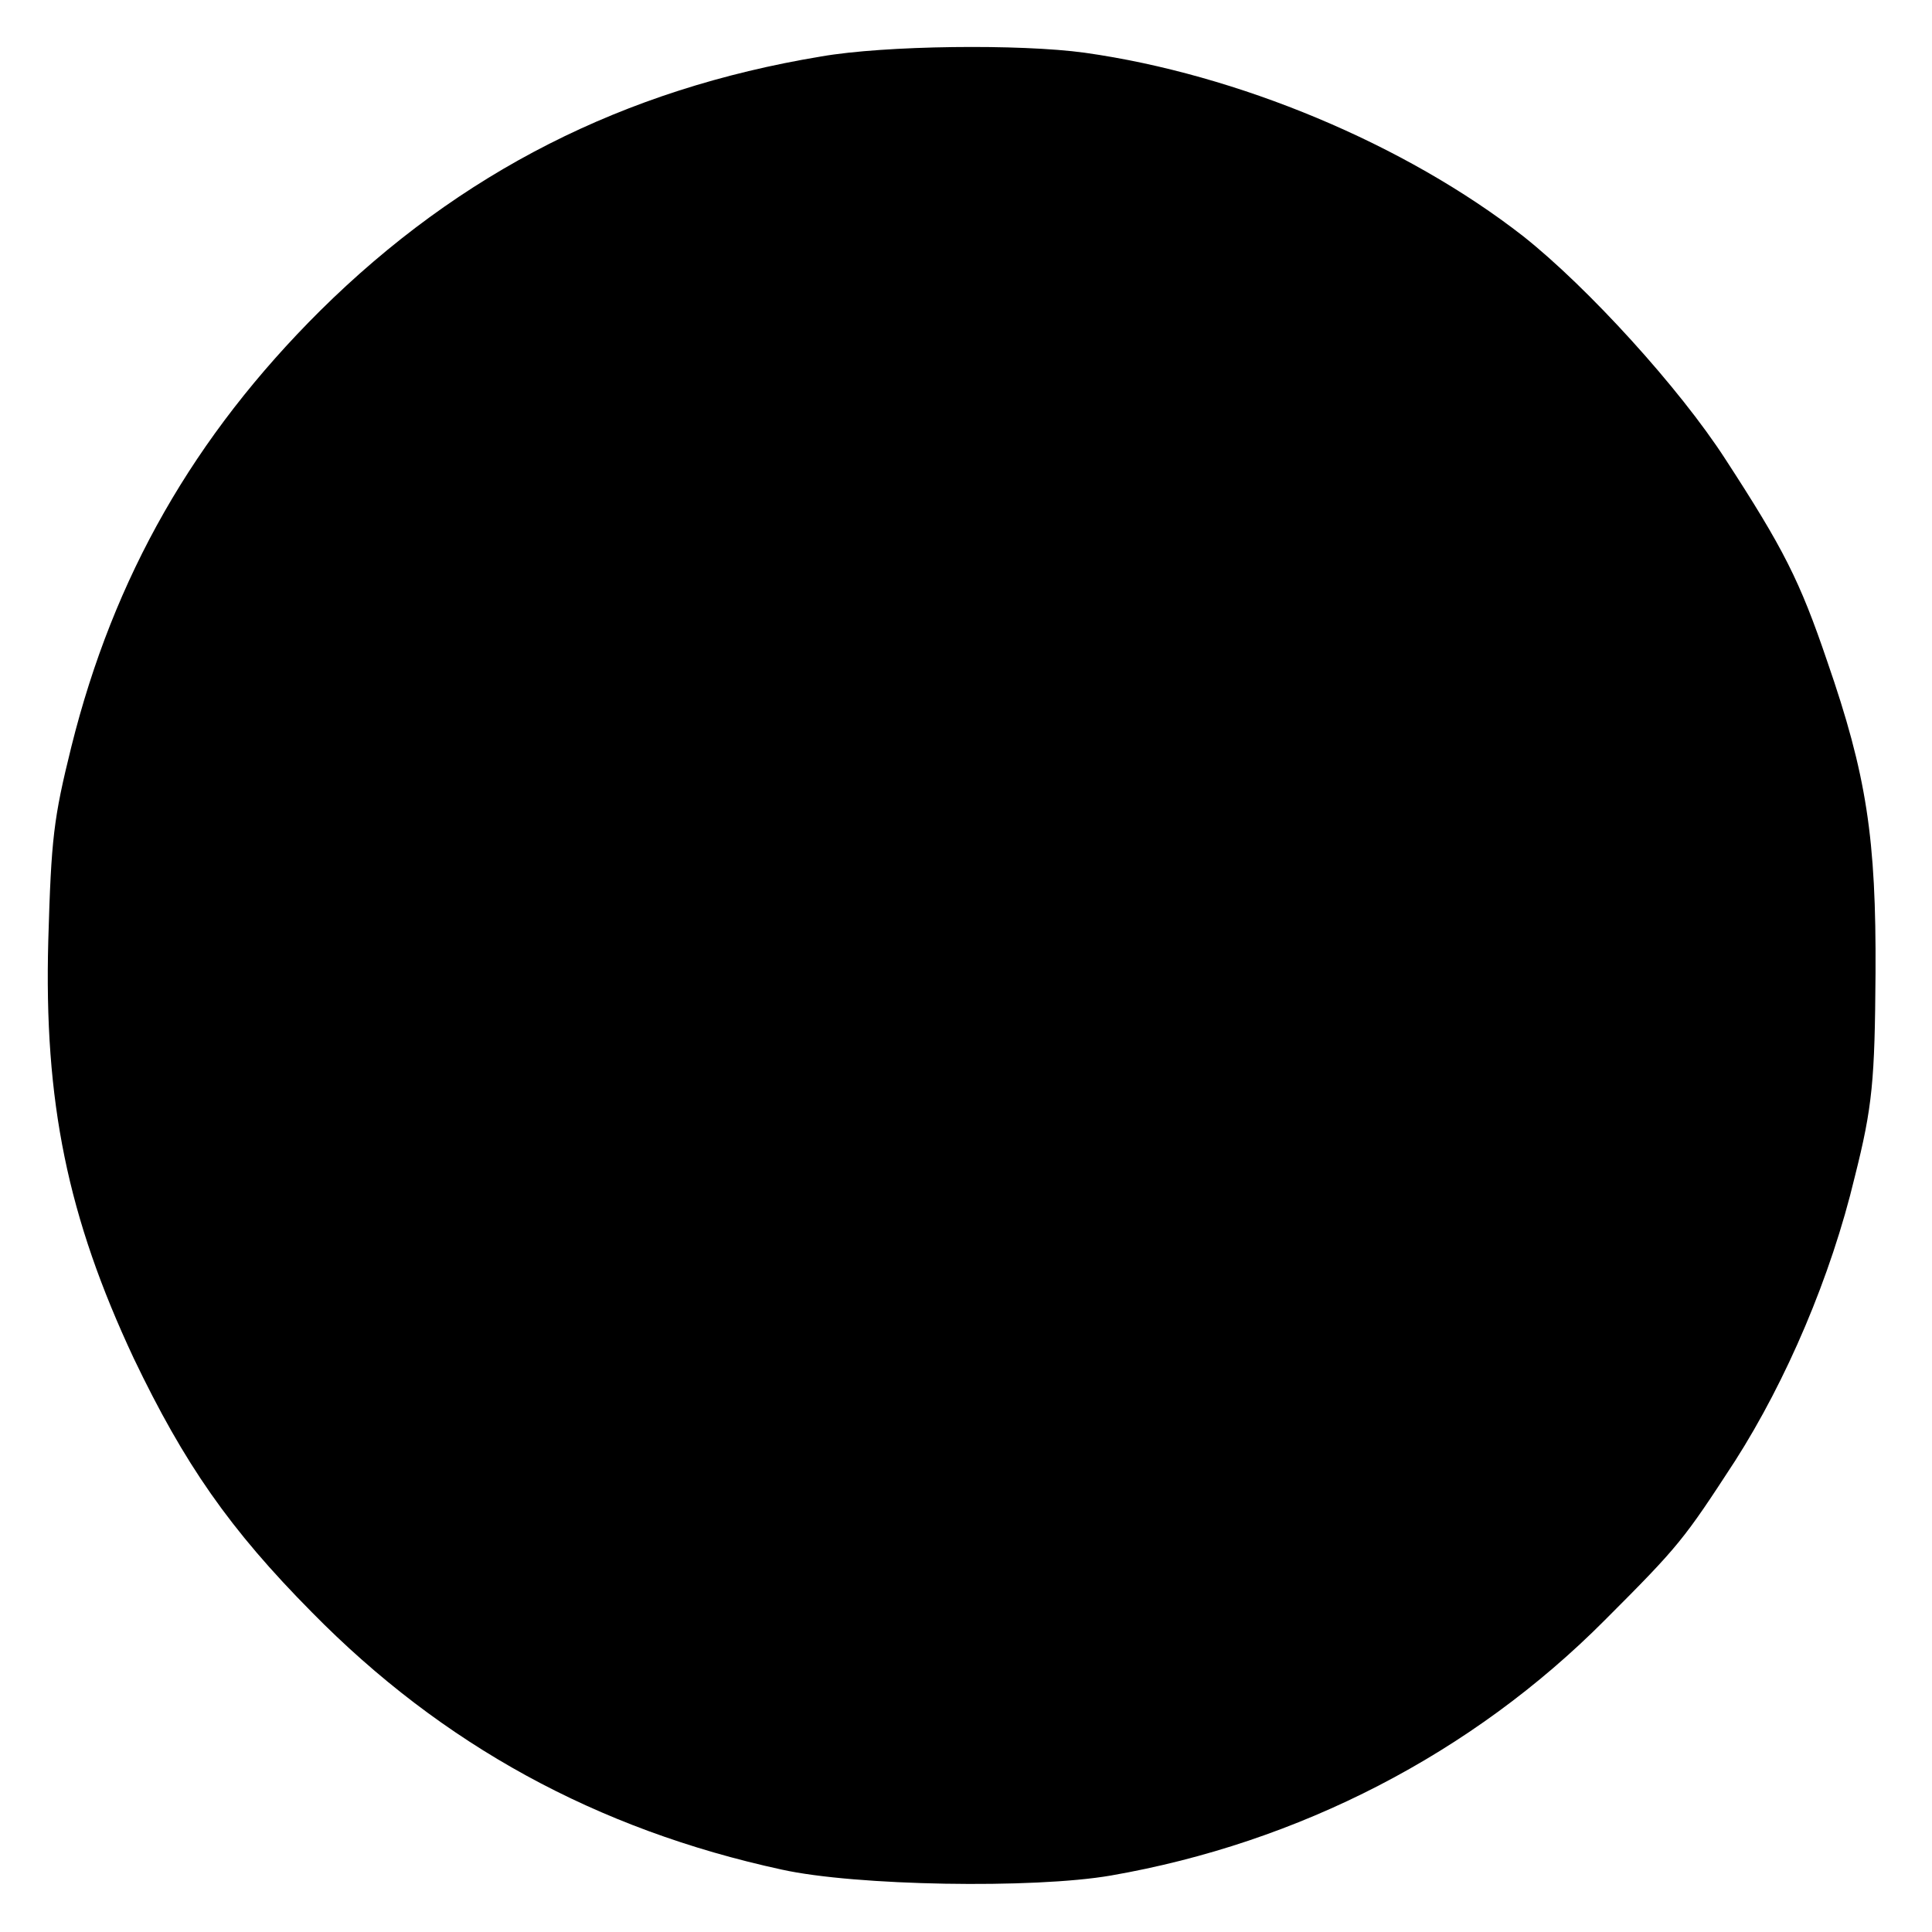
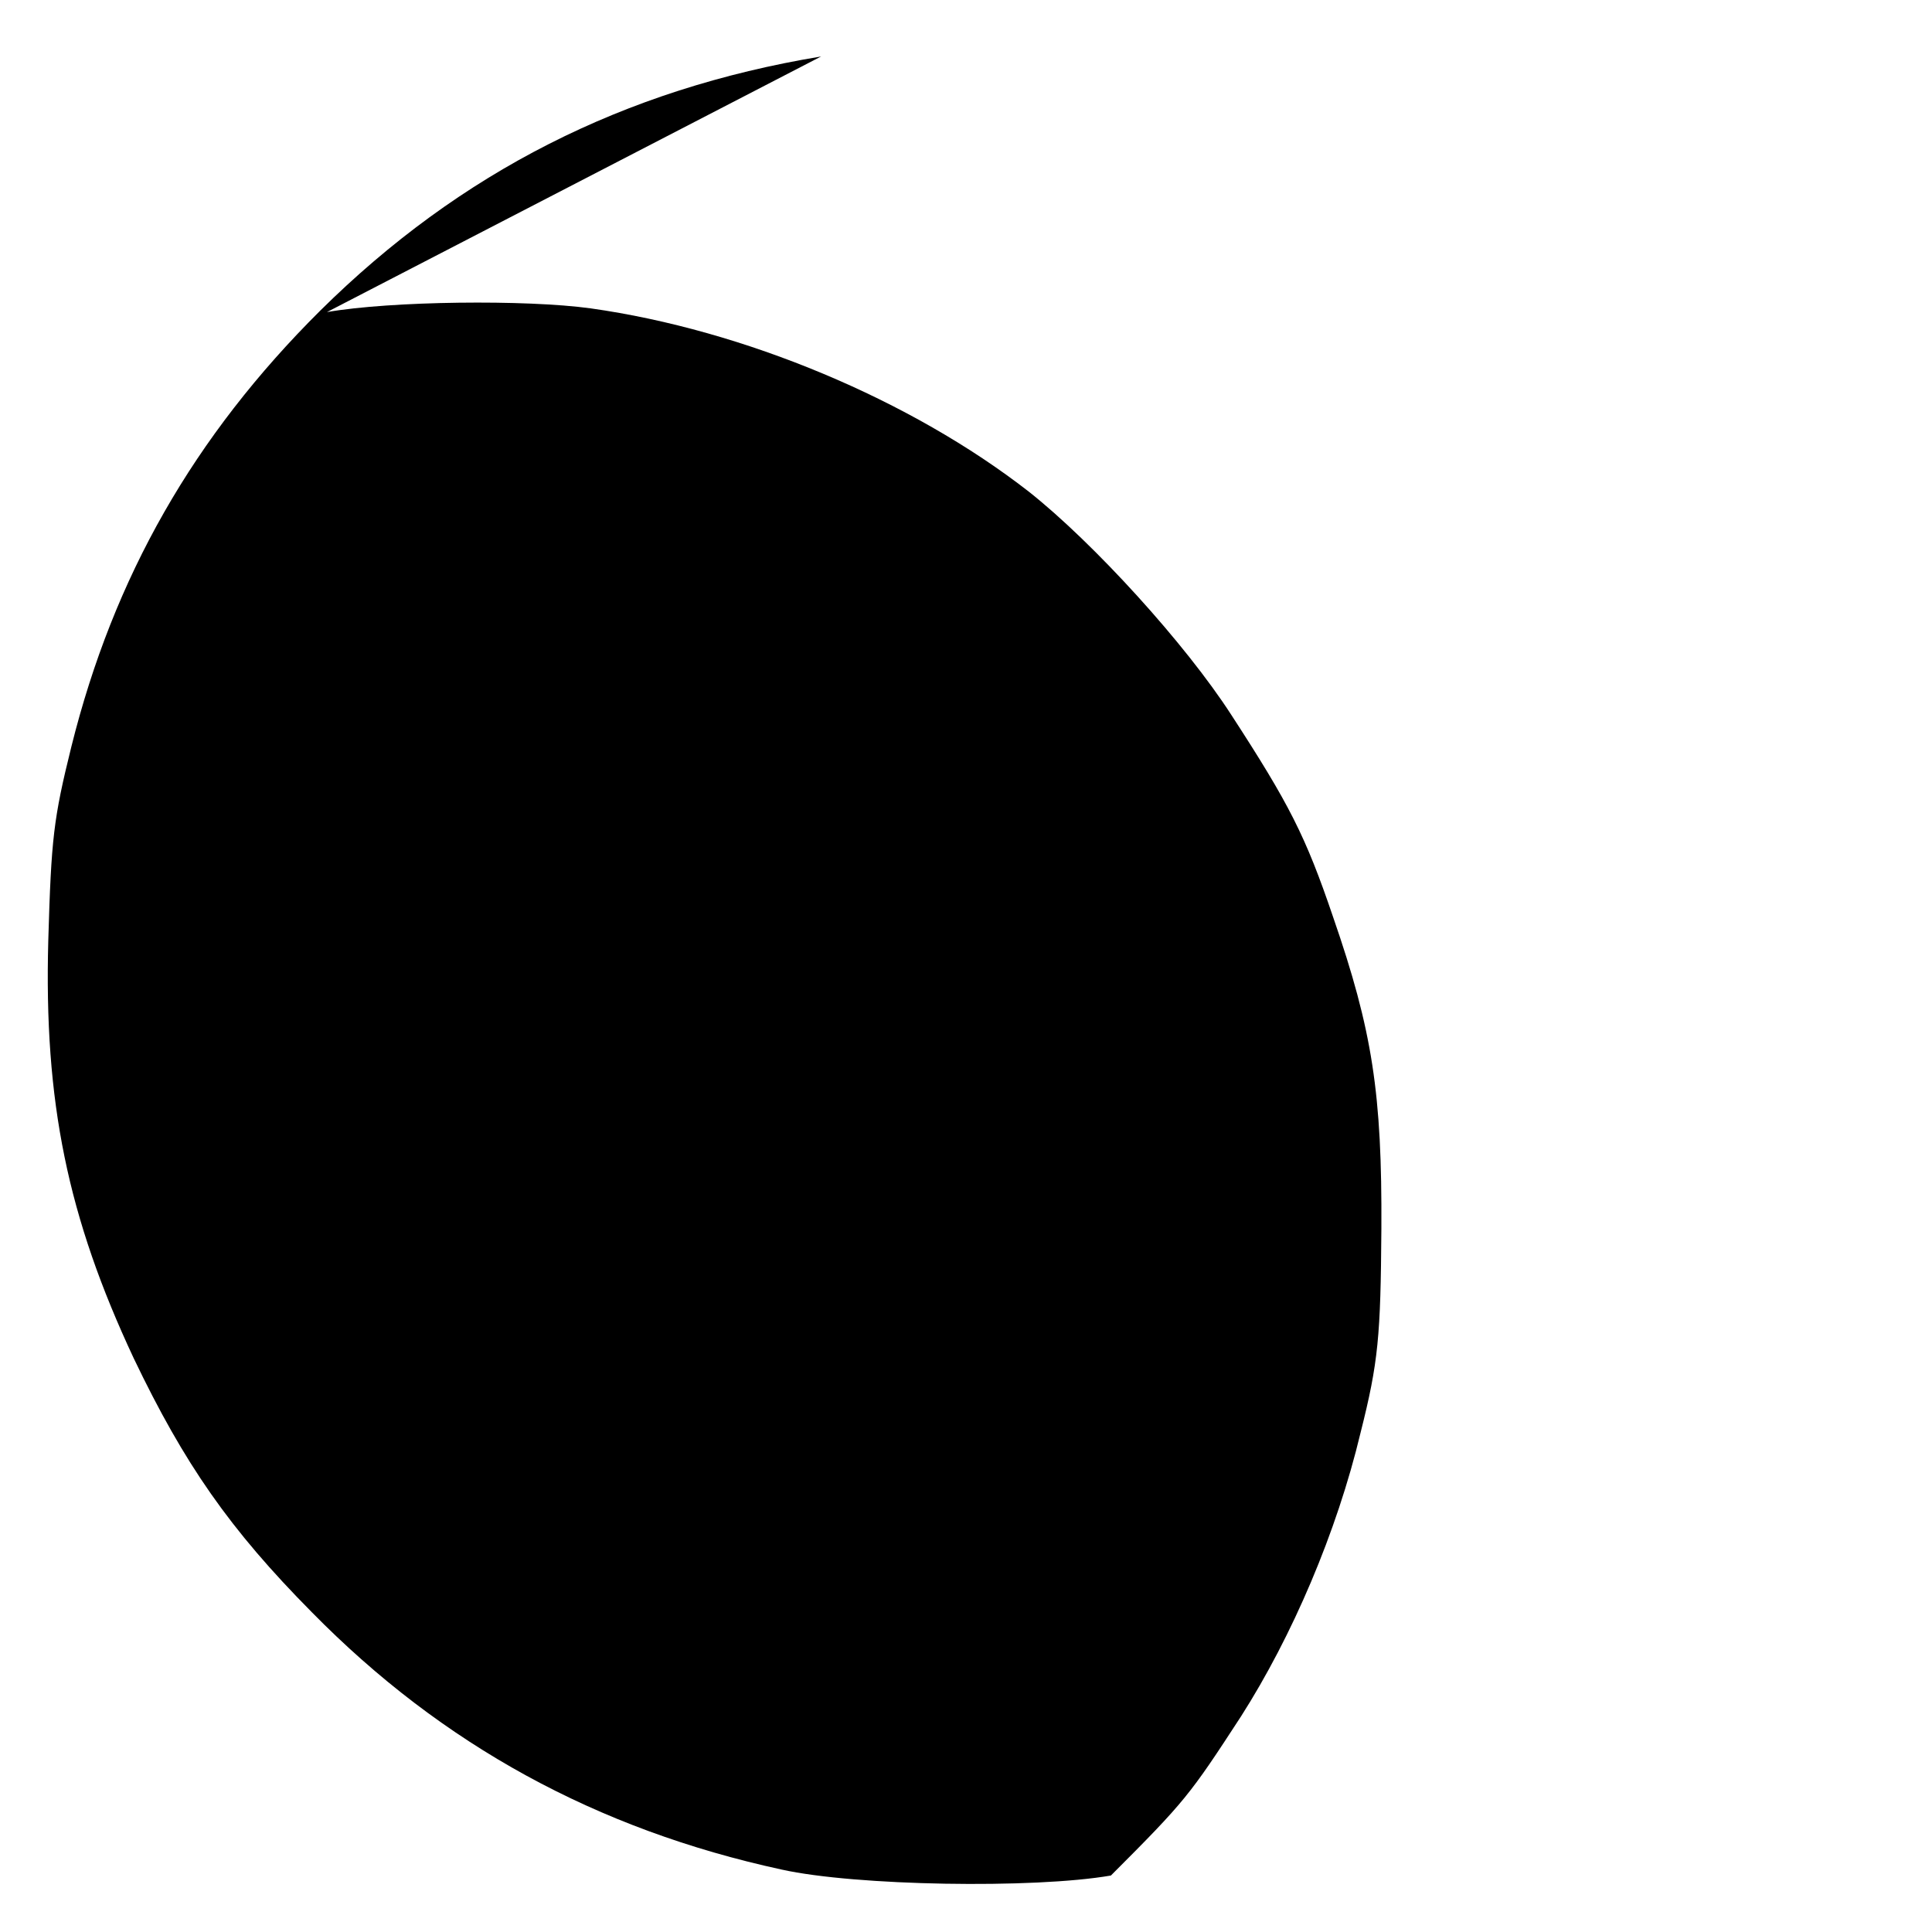
<svg xmlns="http://www.w3.org/2000/svg" version="1" width="346.667" height="346.667" viewBox="0 0 260 260">
-   <path d="M110.5 7.6C83.9 12 61.9 23.2 43.1 41.8c-17 16.9-27.8 35.8-33.5 58.7-2.4 9.7-2.7 12.3-3.1 26-.6 21.8 2.6 37.3 11.5 56.3 6.8 14.2 12.9 23 24 34.2 17.5 17.8 38.3 29.2 63.2 34.6 9.9 2.2 33.9 2.6 44.3.8C174.8 248 198.1 236 216 218c10-10 10.6-10.8 17.5-21.4 6.9-10.8 12.9-24.8 16.1-38.2 2.4-9.5 2.7-13 2.8-27.4.1-18.2-1.2-26.7-6.5-42-3.7-10.9-5.9-15.2-13.7-27.2-6.2-9.6-18.5-23.1-27.2-30-15.9-12.4-38.4-21.8-59-24.7-8.7-1.2-26.9-1-35.5.5z" />
+   <path d="M110.5 7.6C83.9 12 61.9 23.2 43.1 41.8c-17 16.9-27.8 35.8-33.5 58.7-2.4 9.7-2.7 12.3-3.1 26-.6 21.8 2.6 37.3 11.5 56.3 6.8 14.2 12.9 23 24 34.2 17.5 17.8 38.3 29.2 63.2 34.6 9.9 2.2 33.9 2.6 44.3.8c10-10 10.6-10.8 17.5-21.4 6.9-10.8 12.9-24.8 16.1-38.2 2.4-9.5 2.7-13 2.8-27.4.1-18.2-1.2-26.7-6.5-42-3.7-10.9-5.9-15.2-13.7-27.2-6.2-9.6-18.5-23.1-27.2-30-15.9-12.4-38.4-21.8-59-24.7-8.7-1.2-26.9-1-35.5.5z" />
</svg>